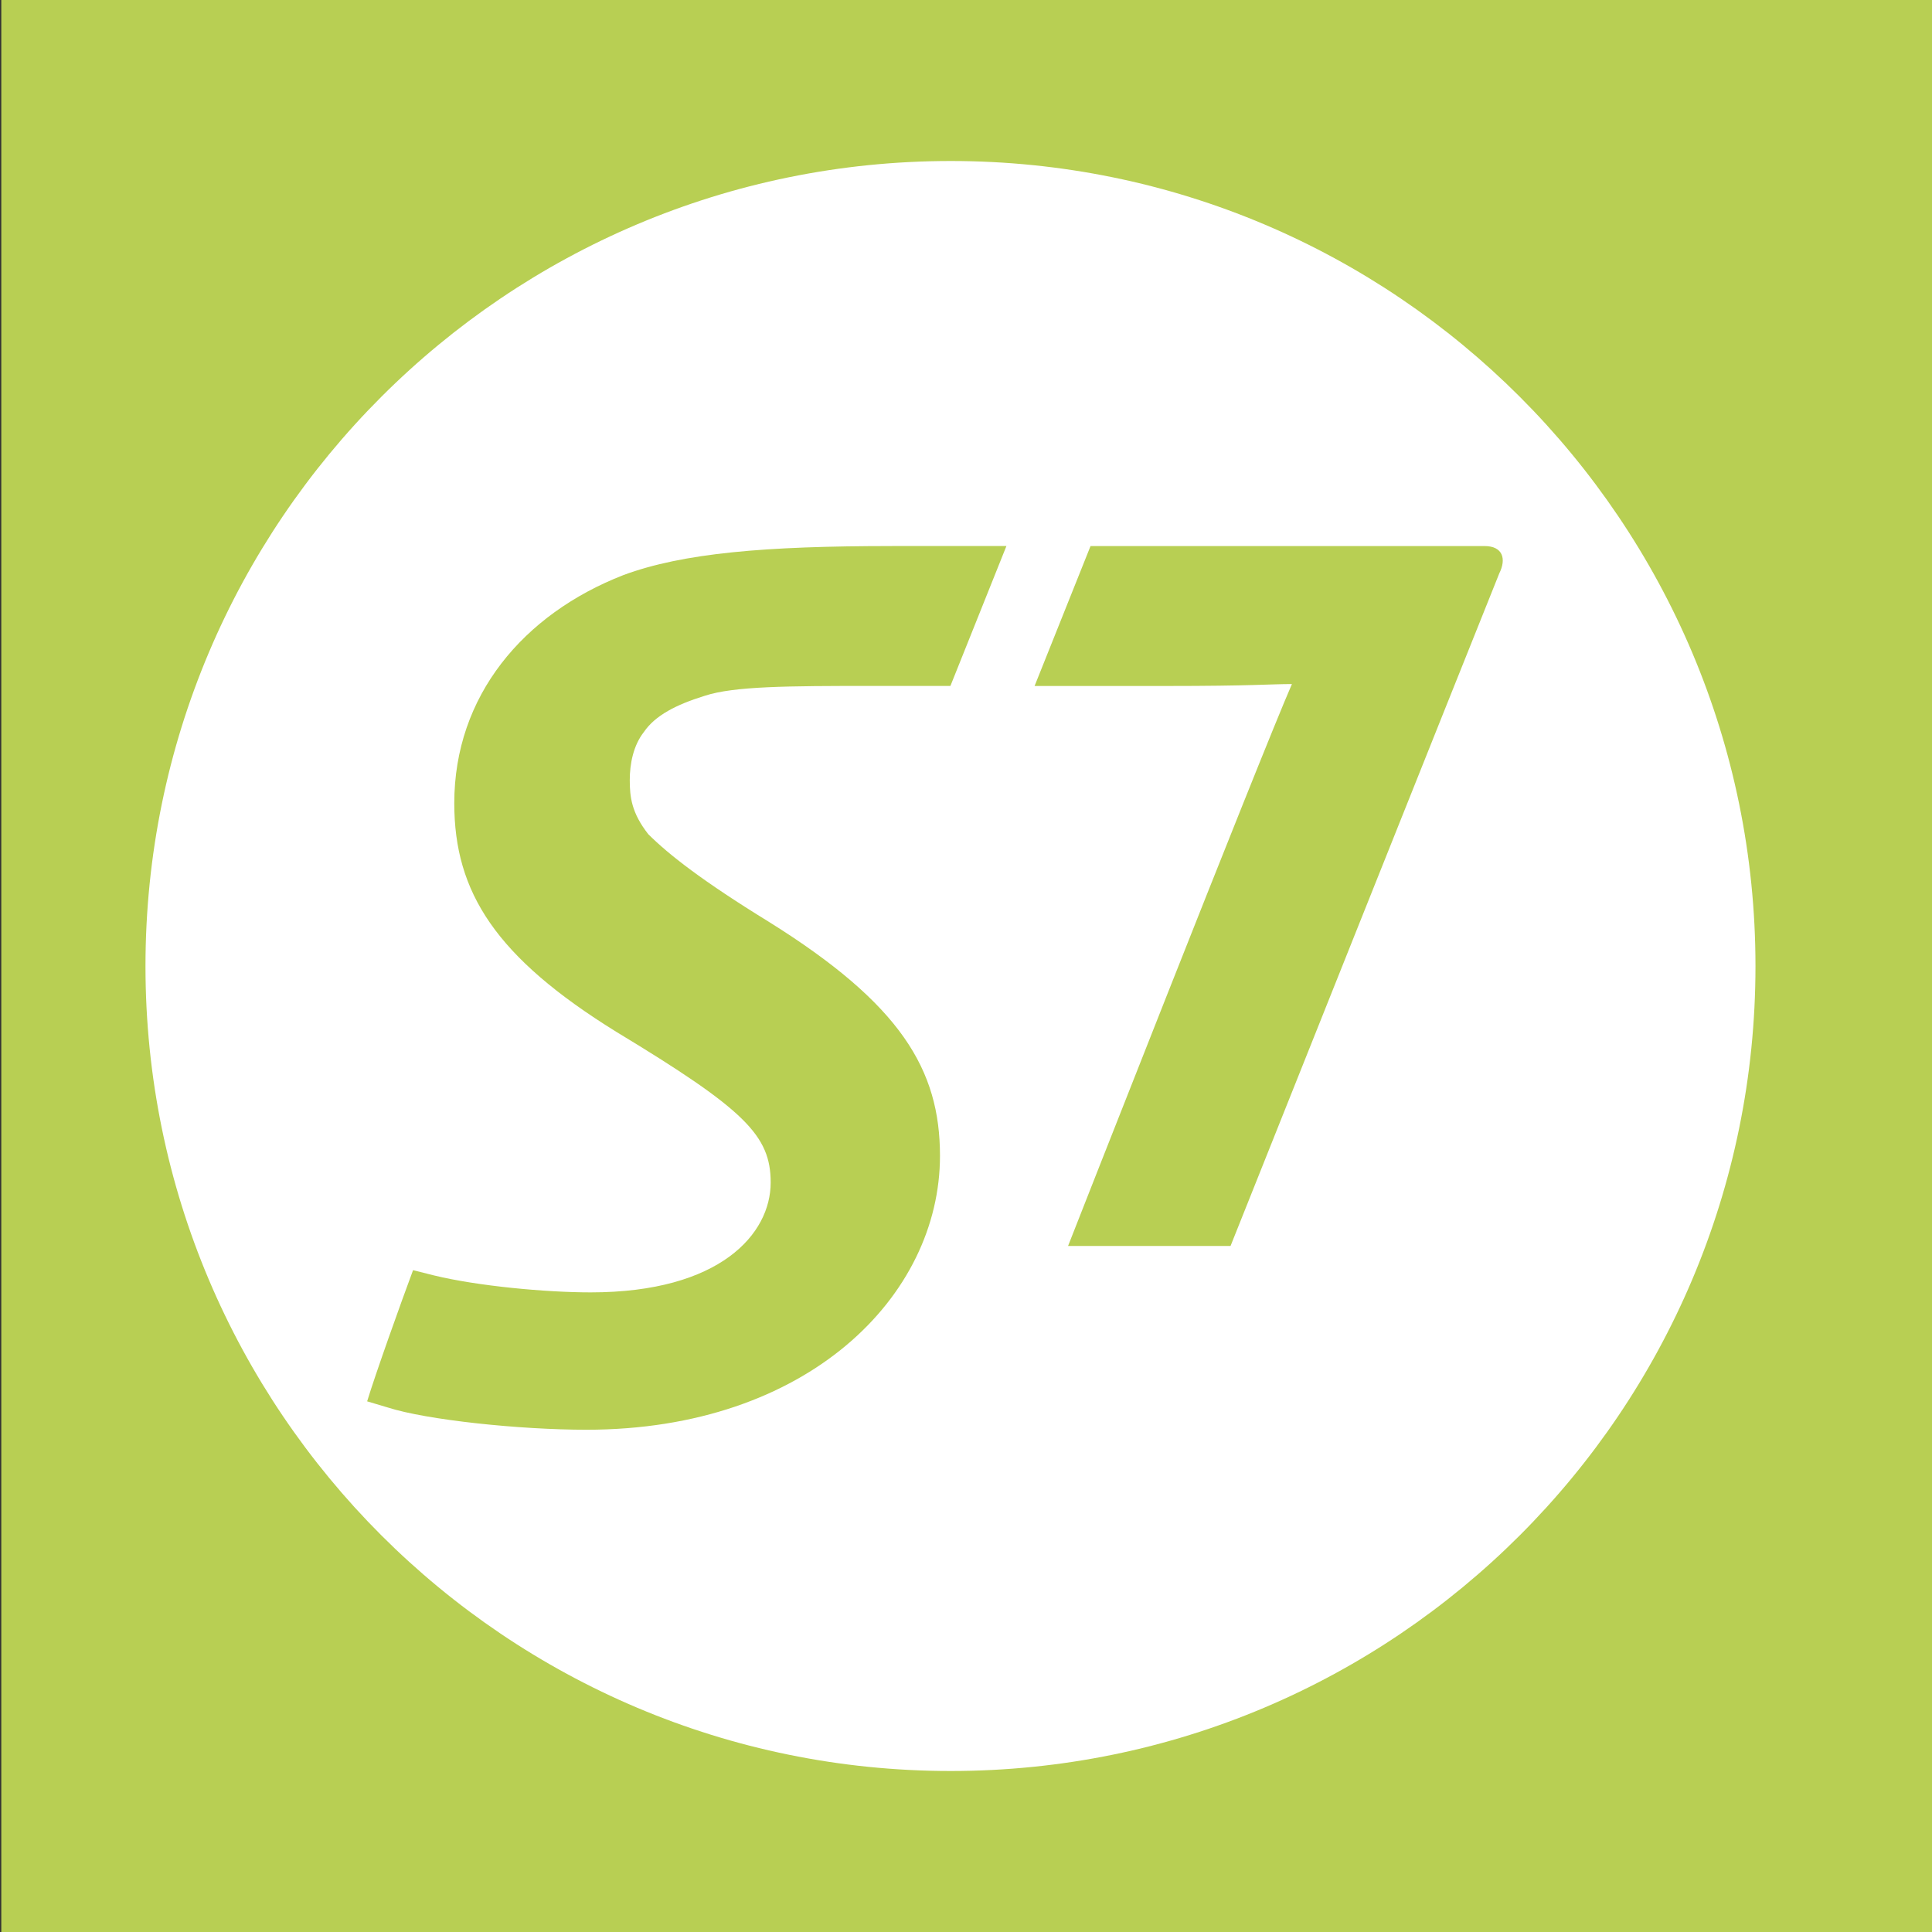
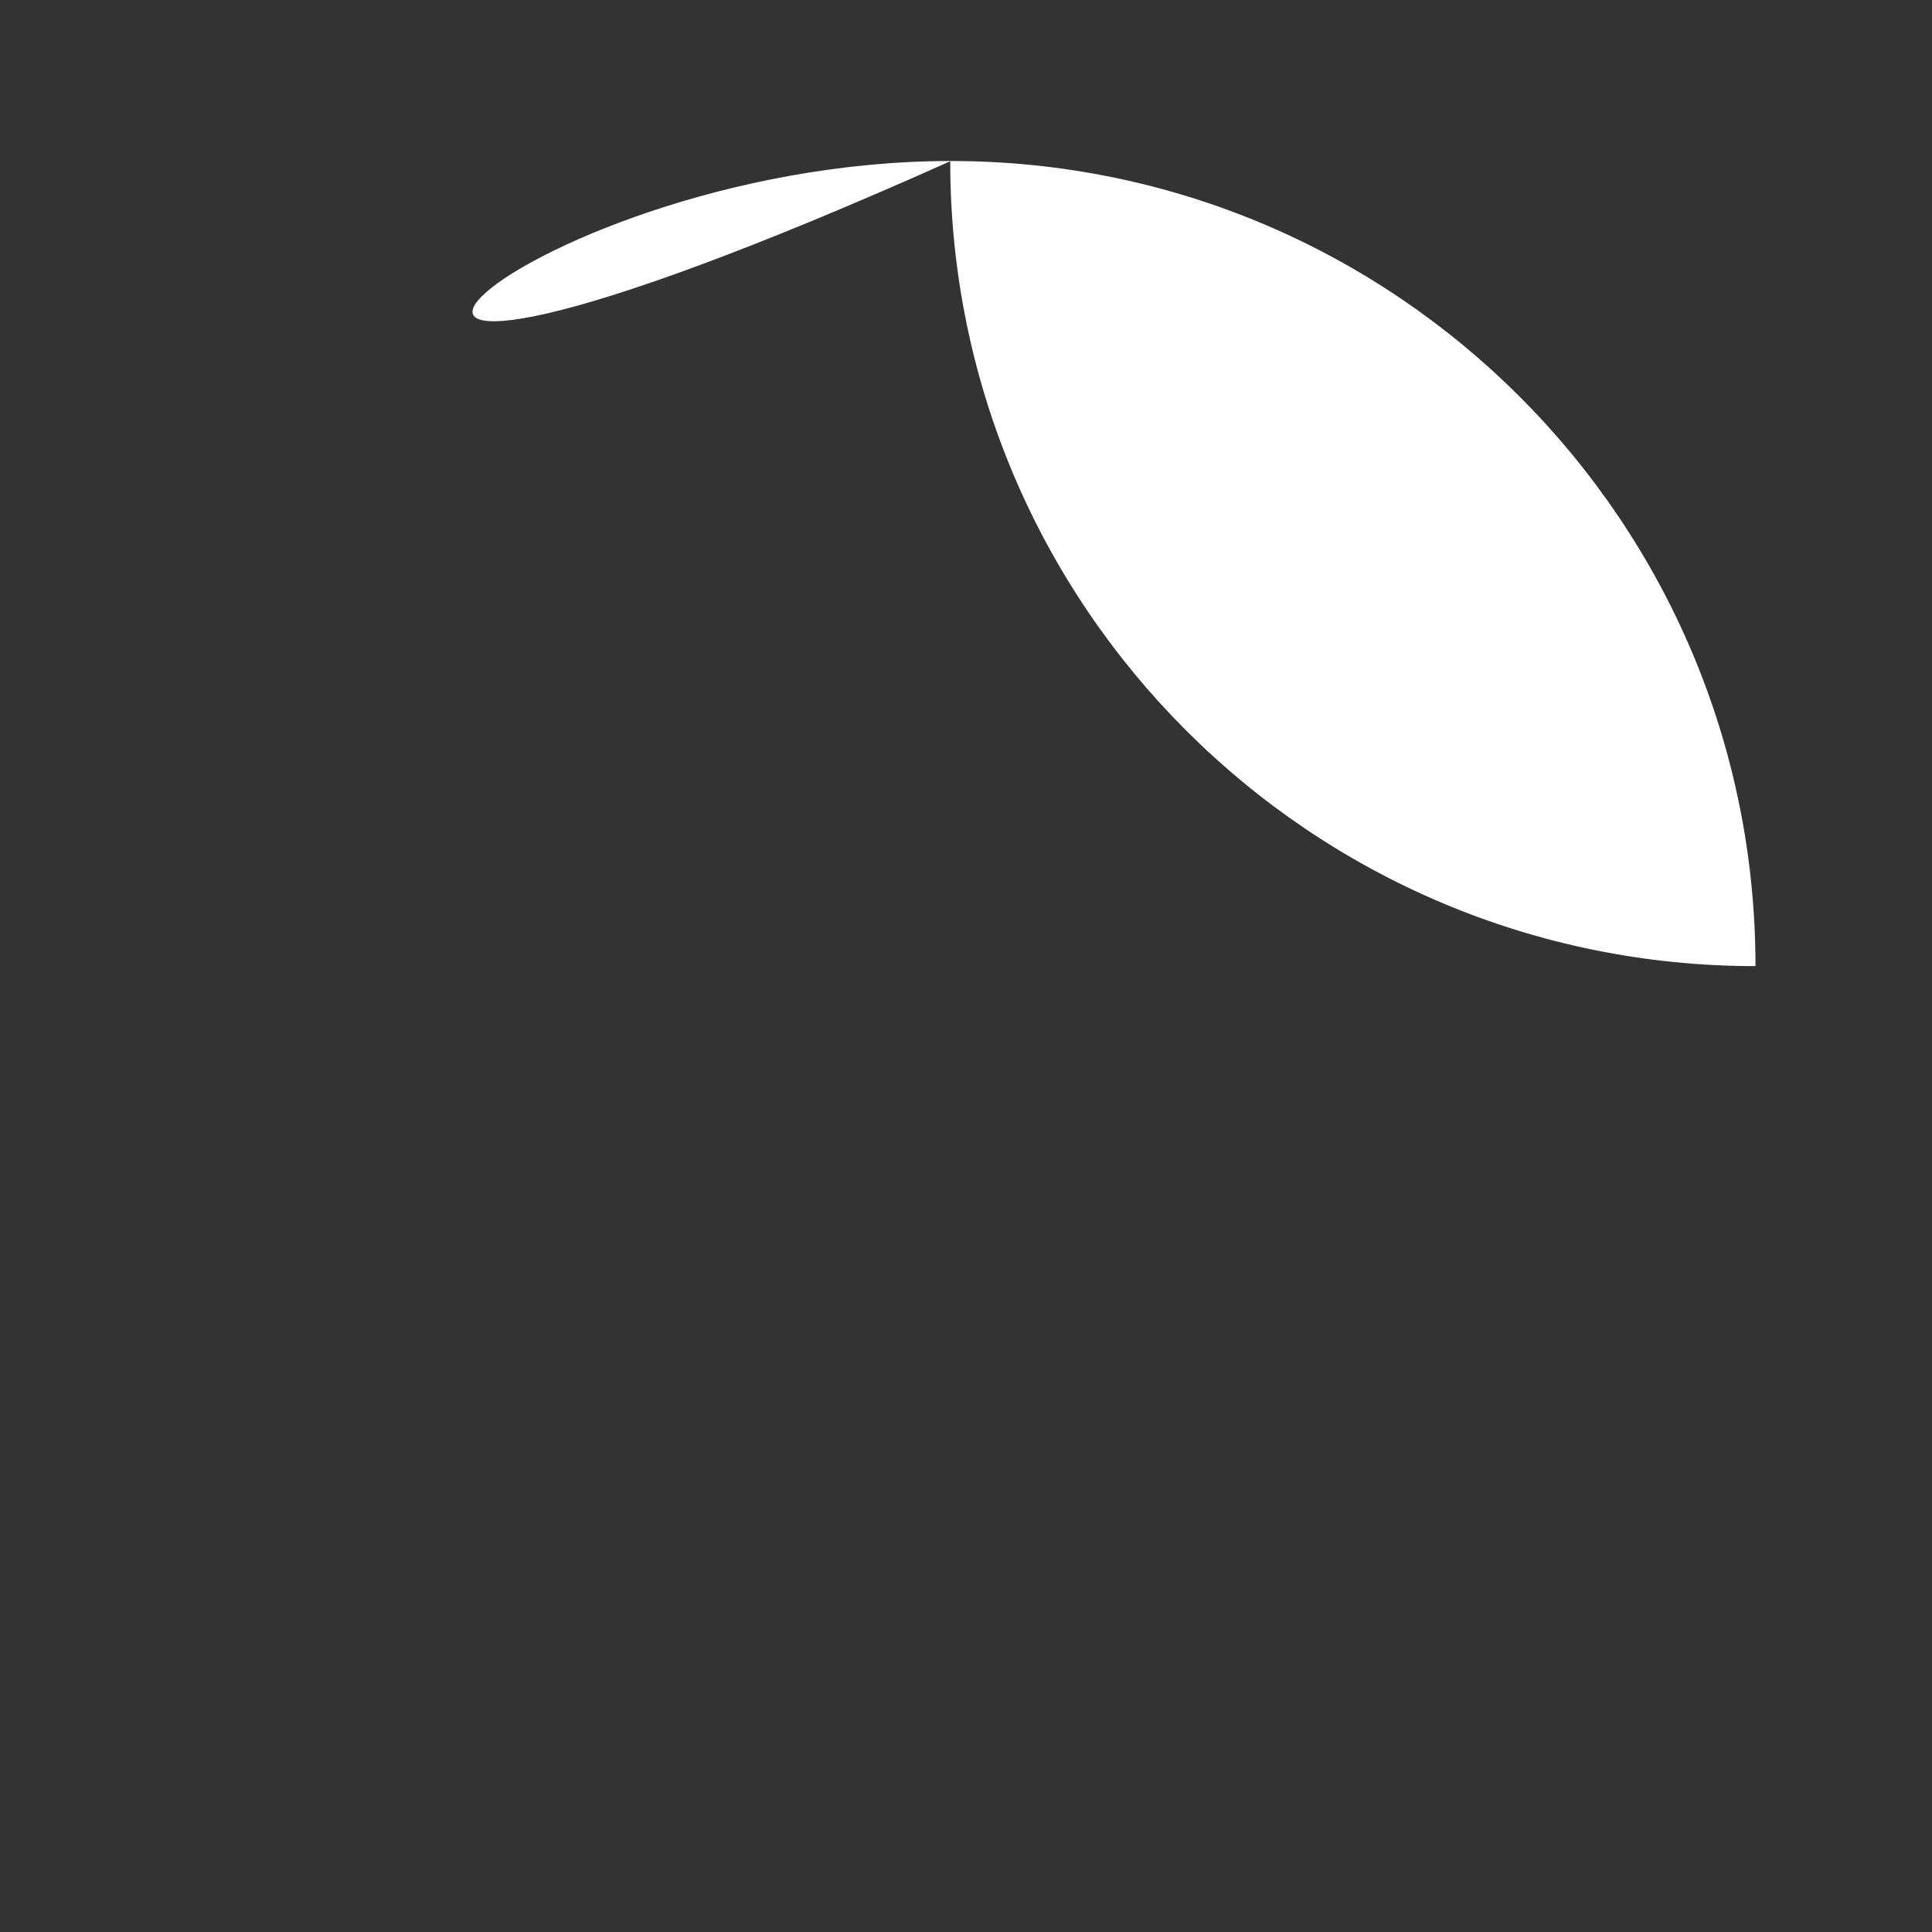
<svg xmlns="http://www.w3.org/2000/svg" x="0px" y="0px" width="30px" height="30px" viewBox="-0.02 0 30 30" xml:space="preserve">
  <rect x="-0.02" y="0" width="30" height="30" fill="#333333" stroke="none" />
  <defs> </defs>
-   <rect fill="#B8CF53" width="29.98" height="30" />
-   <path fill="#FFFFFF" d="M27.239,15.002c0,6.905-5.592,12.498-12.496,12.498c-6.906,0-12.504-5.593-12.504-12.498 C2.239,8.097,7.837,2.5,14.743,2.5C21.647,2.5,27.239,8.097,27.239,15.002" />
-   <path fill="#B8CF53" d="M13.832,8.479c-1.97,0-3.246,0.108-4.172,0.451c-1.553,0.605-2.626,1.875-2.626,3.542 c0,1.388,0.647,2.393,2.517,3.551c1.997,1.208,2.396,1.608,2.396,2.34c0,0.796-0.783,1.705-2.795,1.705 c-0.702,0-1.76-0.099-2.436-0.264l-0.322-0.081c-0.18,0.482-0.588,1.623-0.713,2.037L6,21.855c0.608,0.195,2.051,0.346,3.085,0.346 c3.439,0,5.491-2.078,5.491-4.253c0-1.338-0.606-2.354-2.659-3.635c-1.028-0.632-1.553-1.043-1.871-1.36 c-0.26-0.332-0.287-0.579-0.287-0.84c0-0.249,0.054-0.536,0.219-0.746c0.177-0.259,0.502-0.425,0.943-0.562 c0.454-0.15,1.292-0.154,2.6-0.154h1.217l0.87-2.173H13.832L13.832,8.479z M23.03,8.479h-6.116l-0.869,2.173h2.027 c1.363,0,1.627-0.03,1.969-0.03c-0.494,1.131-3.476,8.725-3.476,8.725h2.523c0,0,3.773-9.453,4.173-10.444 C23.372,8.681,23.319,8.479,23.03,8.479z" />
+   <path fill="#FFFFFF" d="M27.239,15.002c-6.906,0-12.504-5.593-12.504-12.498 C2.239,8.097,7.837,2.5,14.743,2.5C21.647,2.5,27.239,8.097,27.239,15.002" />
</svg>